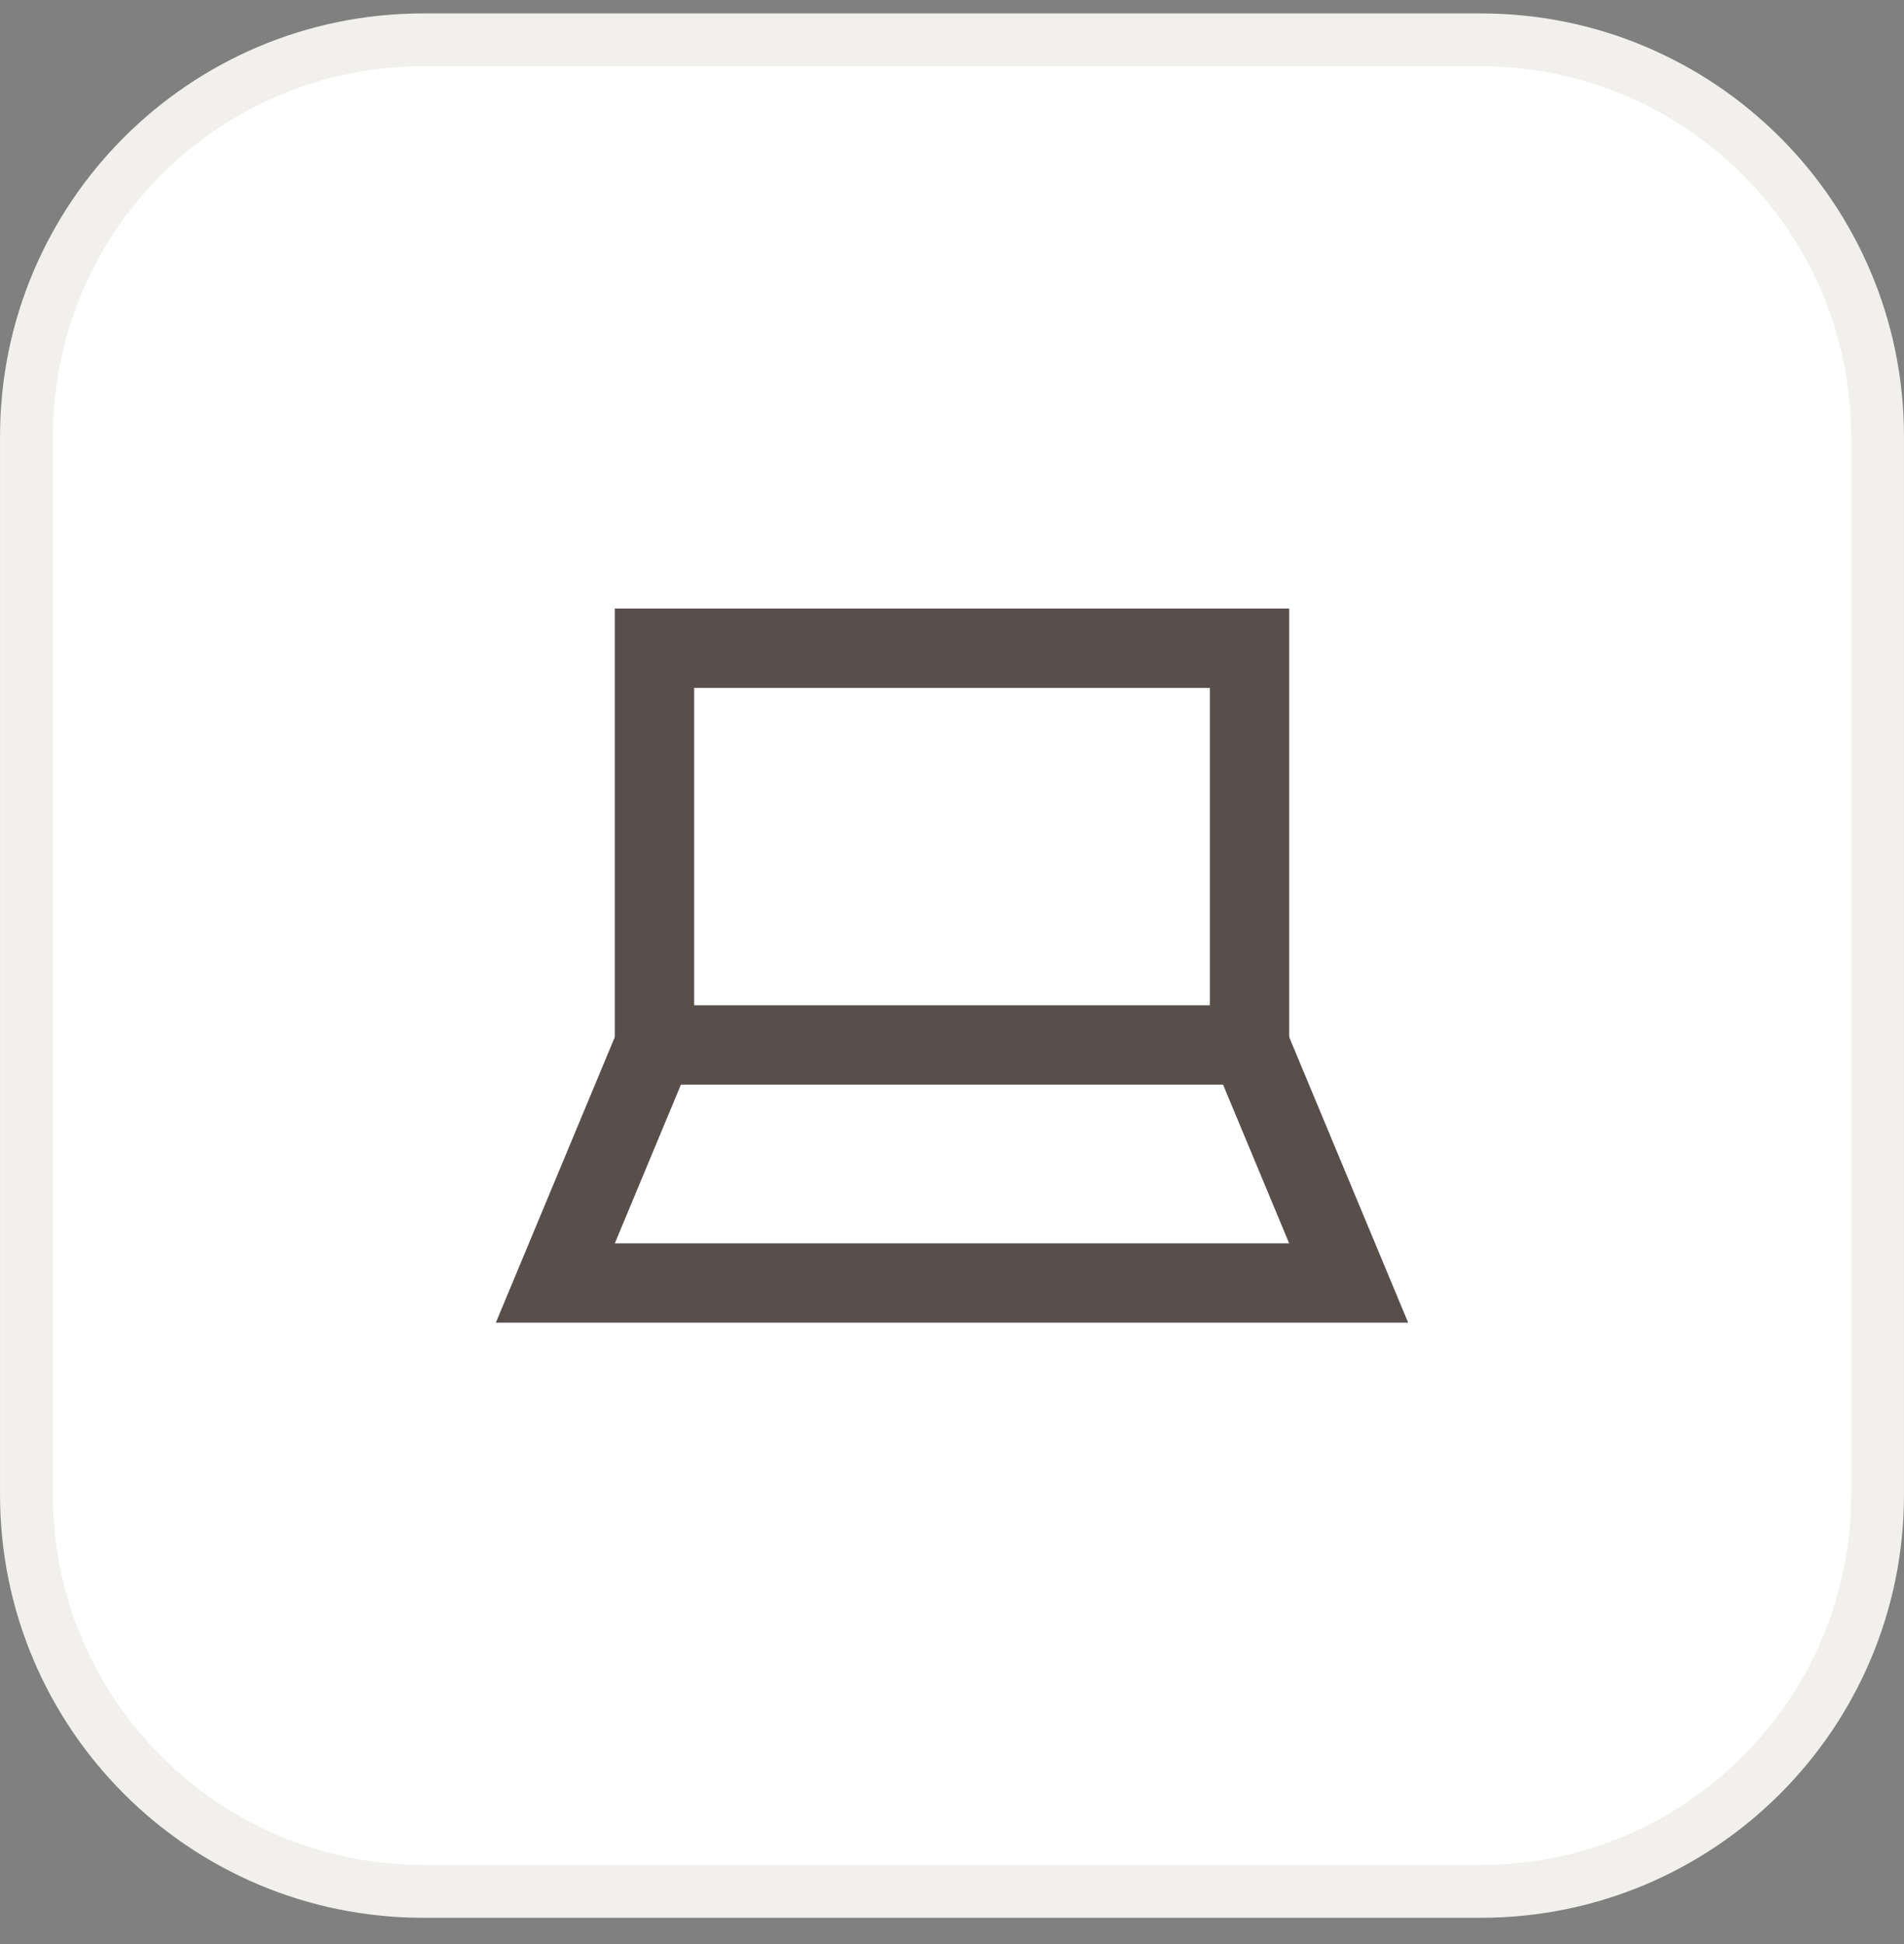
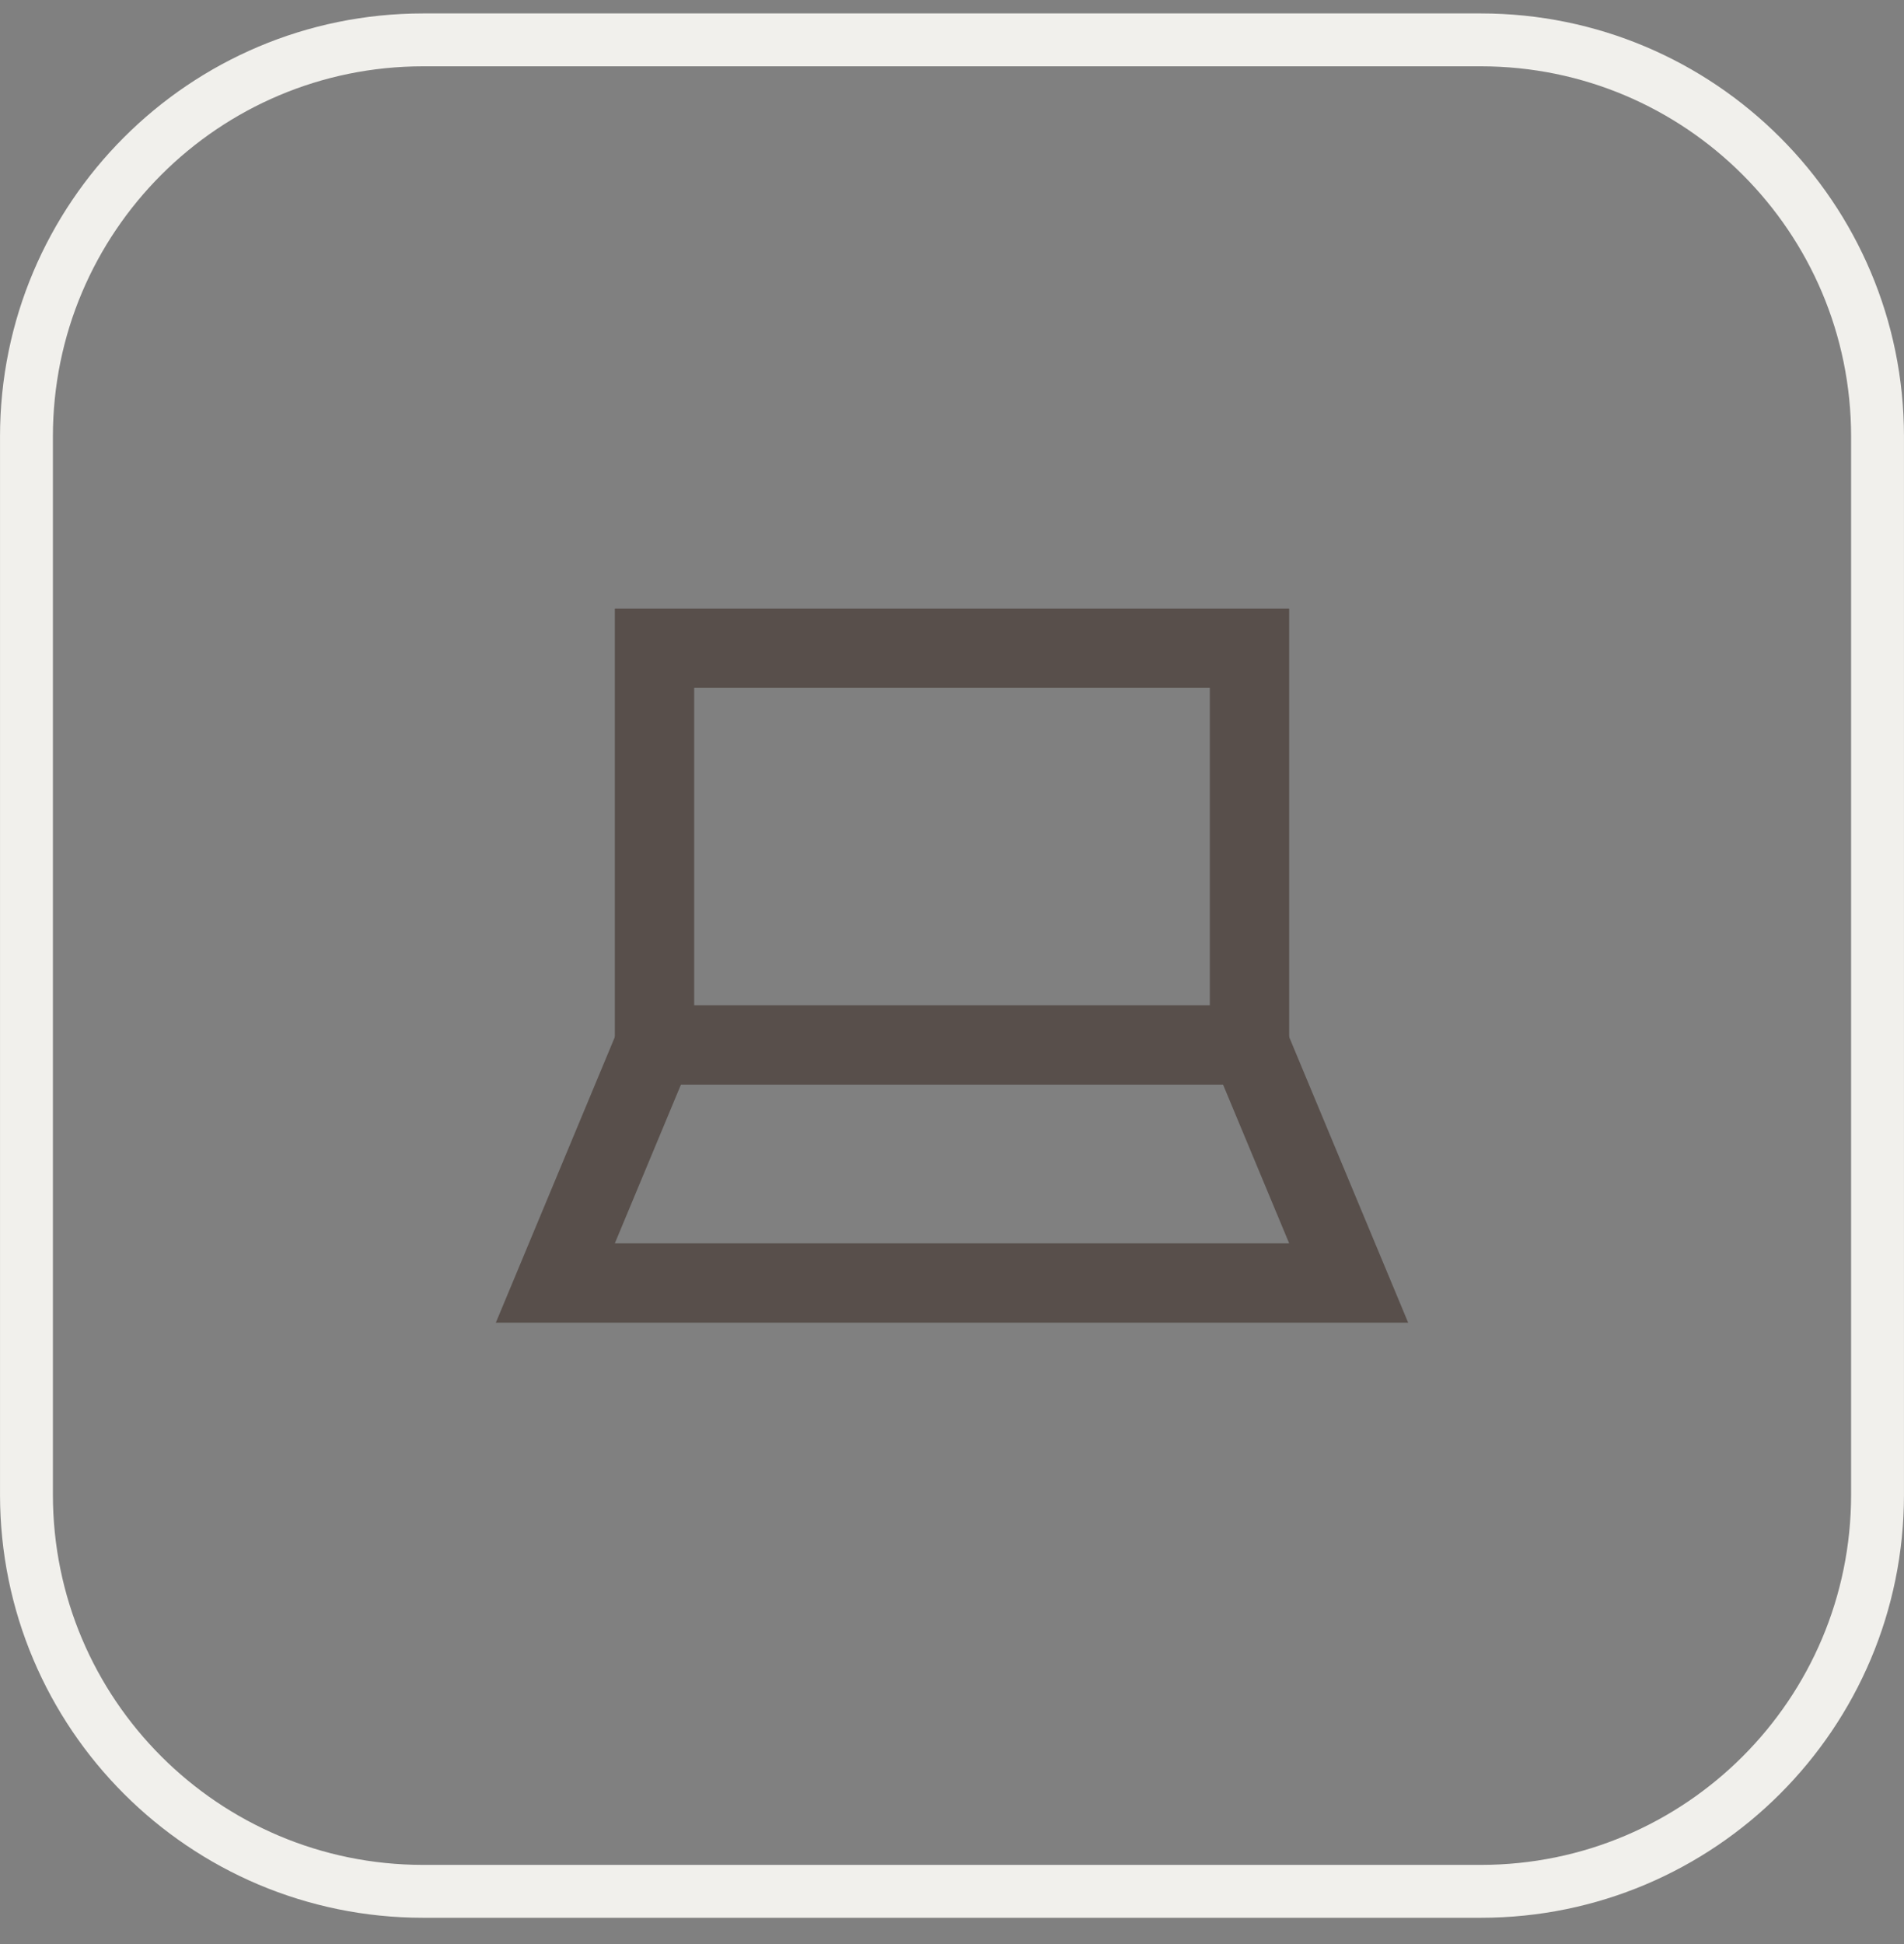
<svg xmlns="http://www.w3.org/2000/svg" width="48" height="49" viewBox="0 0 48 49" fill="none">
  <rect x="0" y="0" width="48" height="49" fill="#808080" stroke="none" />
  <g clip-path="url(#clip0_488_1351)">
-     <path d="M10.667 1.005H37.333C42.856 1.005 47.333 5.482 47.333 11.005V37.671C47.333 43.194 42.856 47.671 37.333 47.671H10.667C5.144 47.671 0.667 43.194 0.667 37.671V11.005C0.667 5.482 5.144 1.005 10.667 1.005Z" fill="white" />
    <path d="M10.667 1.005H37.333C42.856 1.005 47.333 5.482 47.333 11.005V37.671C47.333 43.194 42.856 47.671 37.333 47.671H10.667C5.144 47.671 0.667 43.194 0.667 37.671V11.005C0.667 5.482 5.144 1.005 10.667 1.005Z" stroke="#F1F0EC" stroke-width="1.333" />
    <path d="M16.5 26.338H31.5V16.338H16.5V26.338Z" stroke="#584F4B" stroke-width="2" />
    <path d="M16.5 26.338L14 32.338H34L31.5 26.338" stroke="#584F4B" stroke-width="2" />
  </g>
  <defs>
    <clipPath id="clip0_488_1351">
      <rect width="48" height="49" fill="white" />
    </clipPath>
  </defs>
</svg>